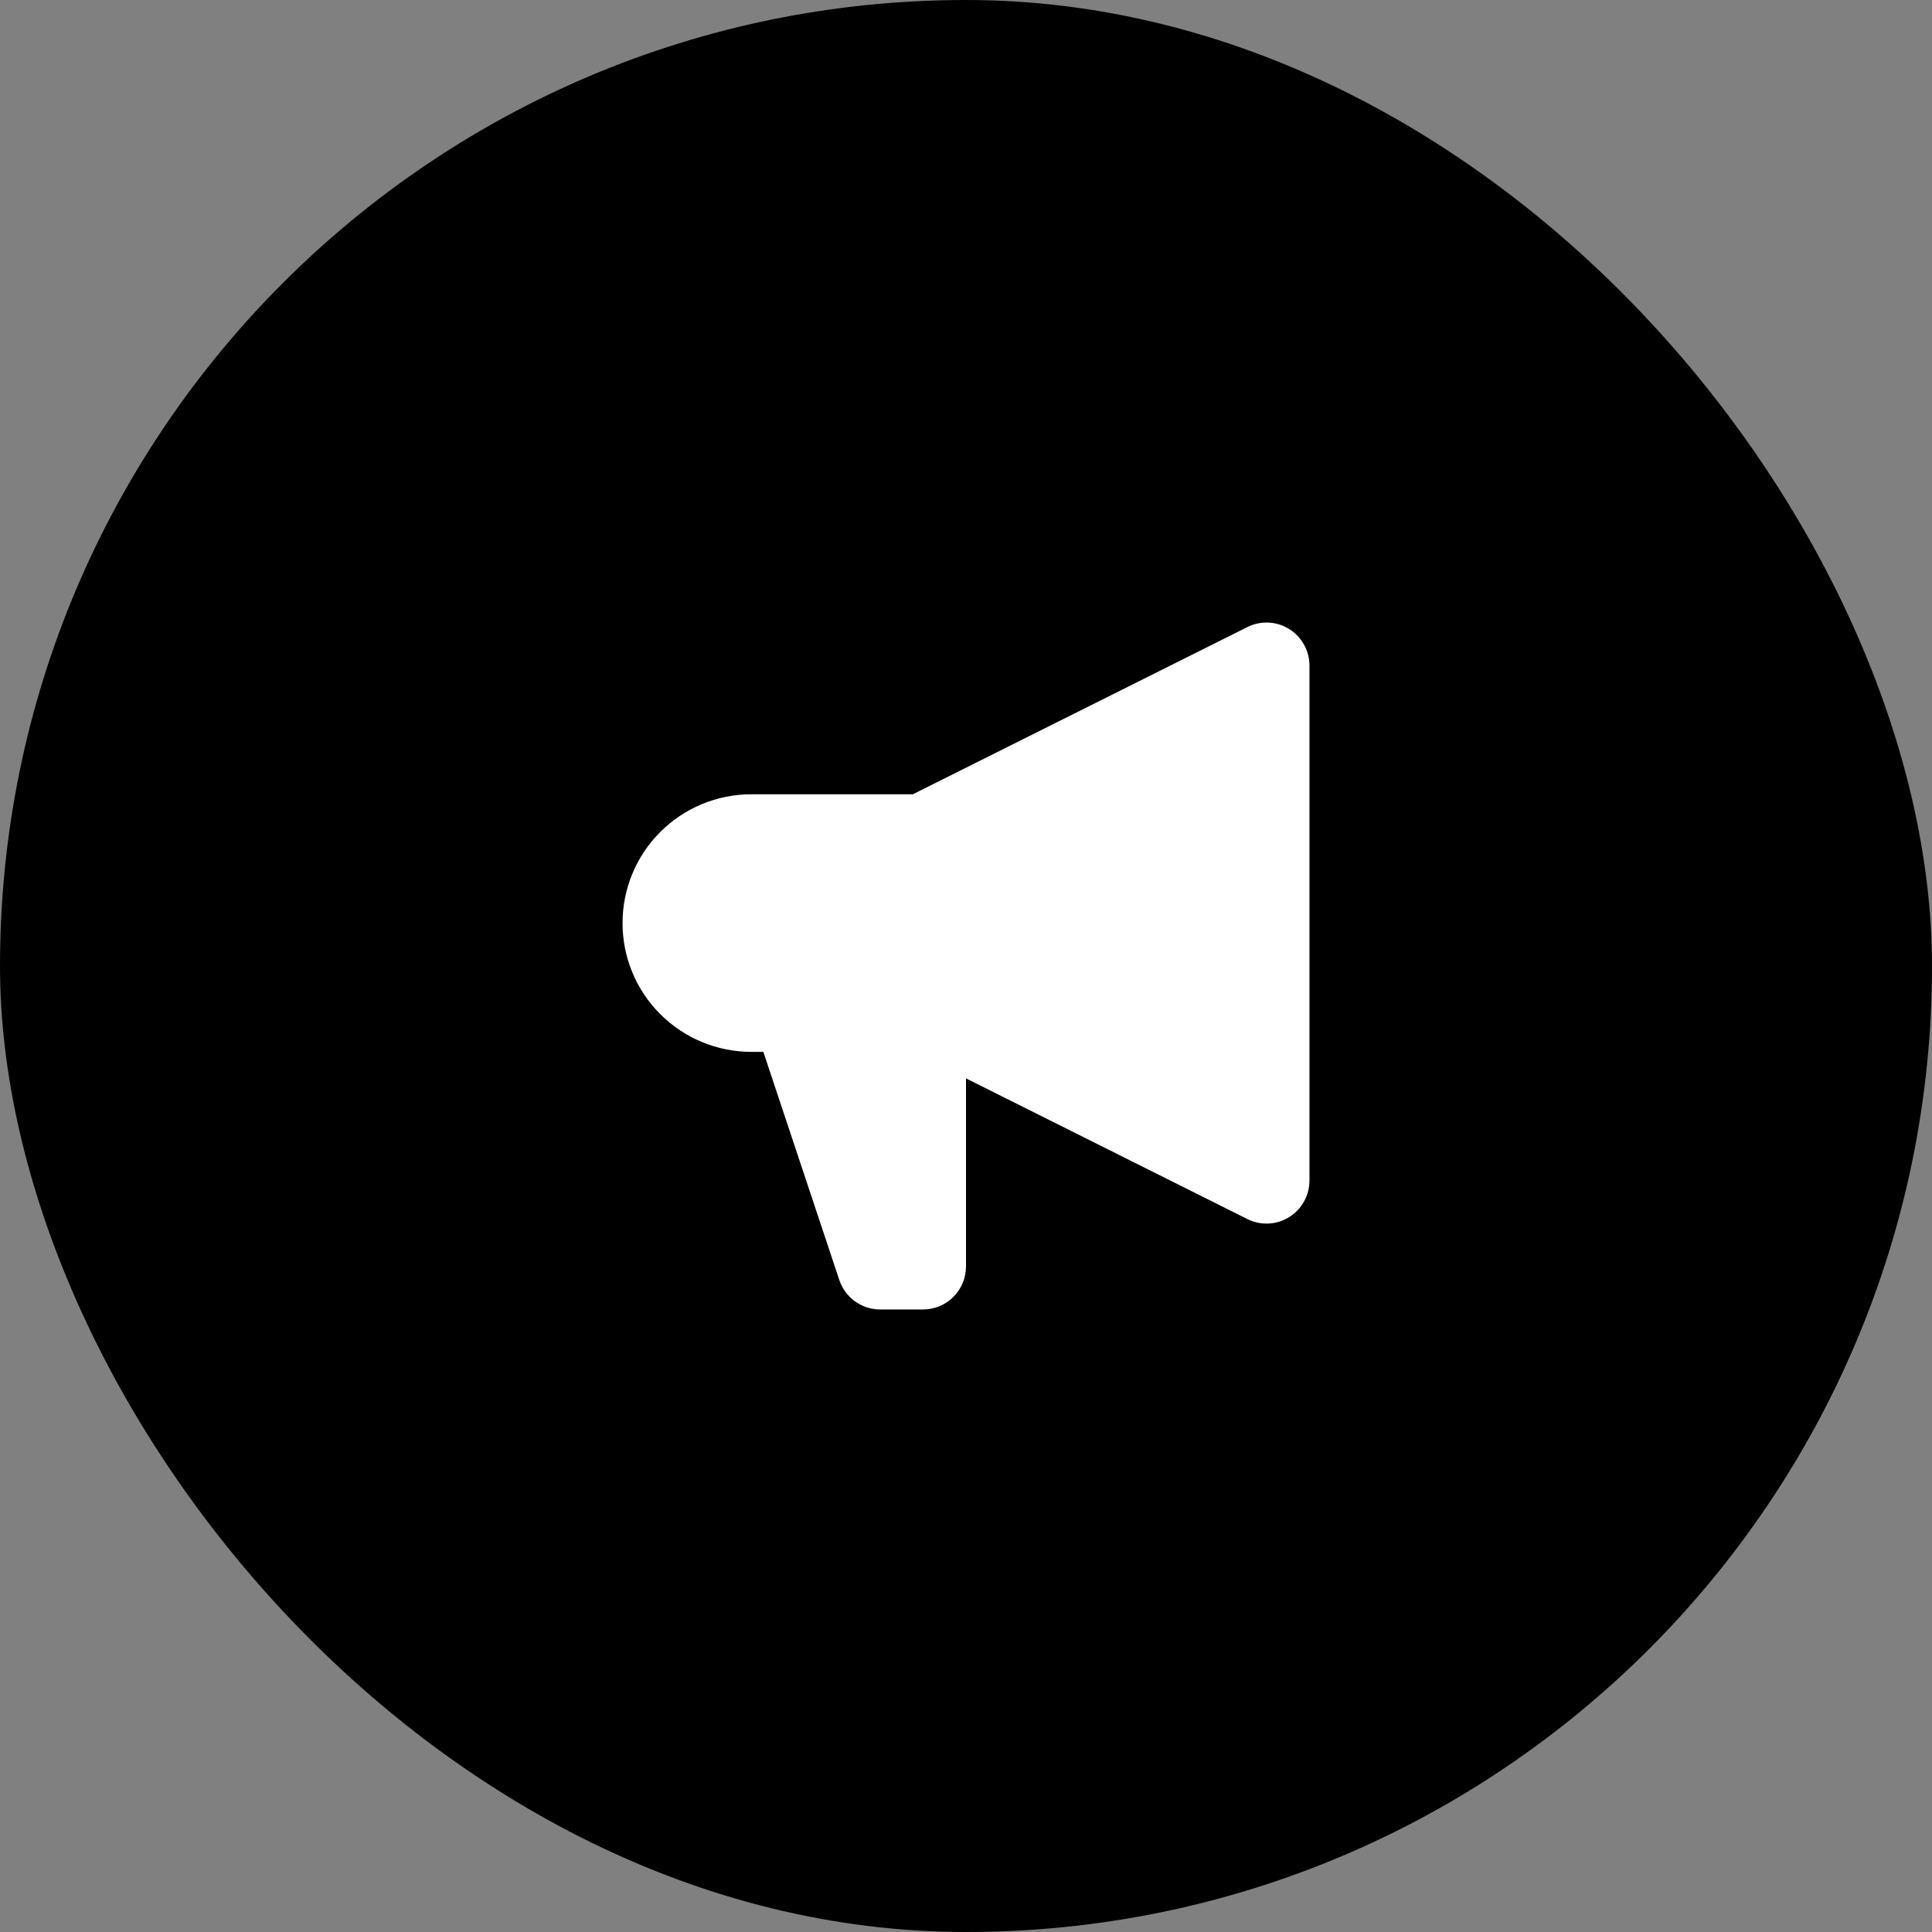
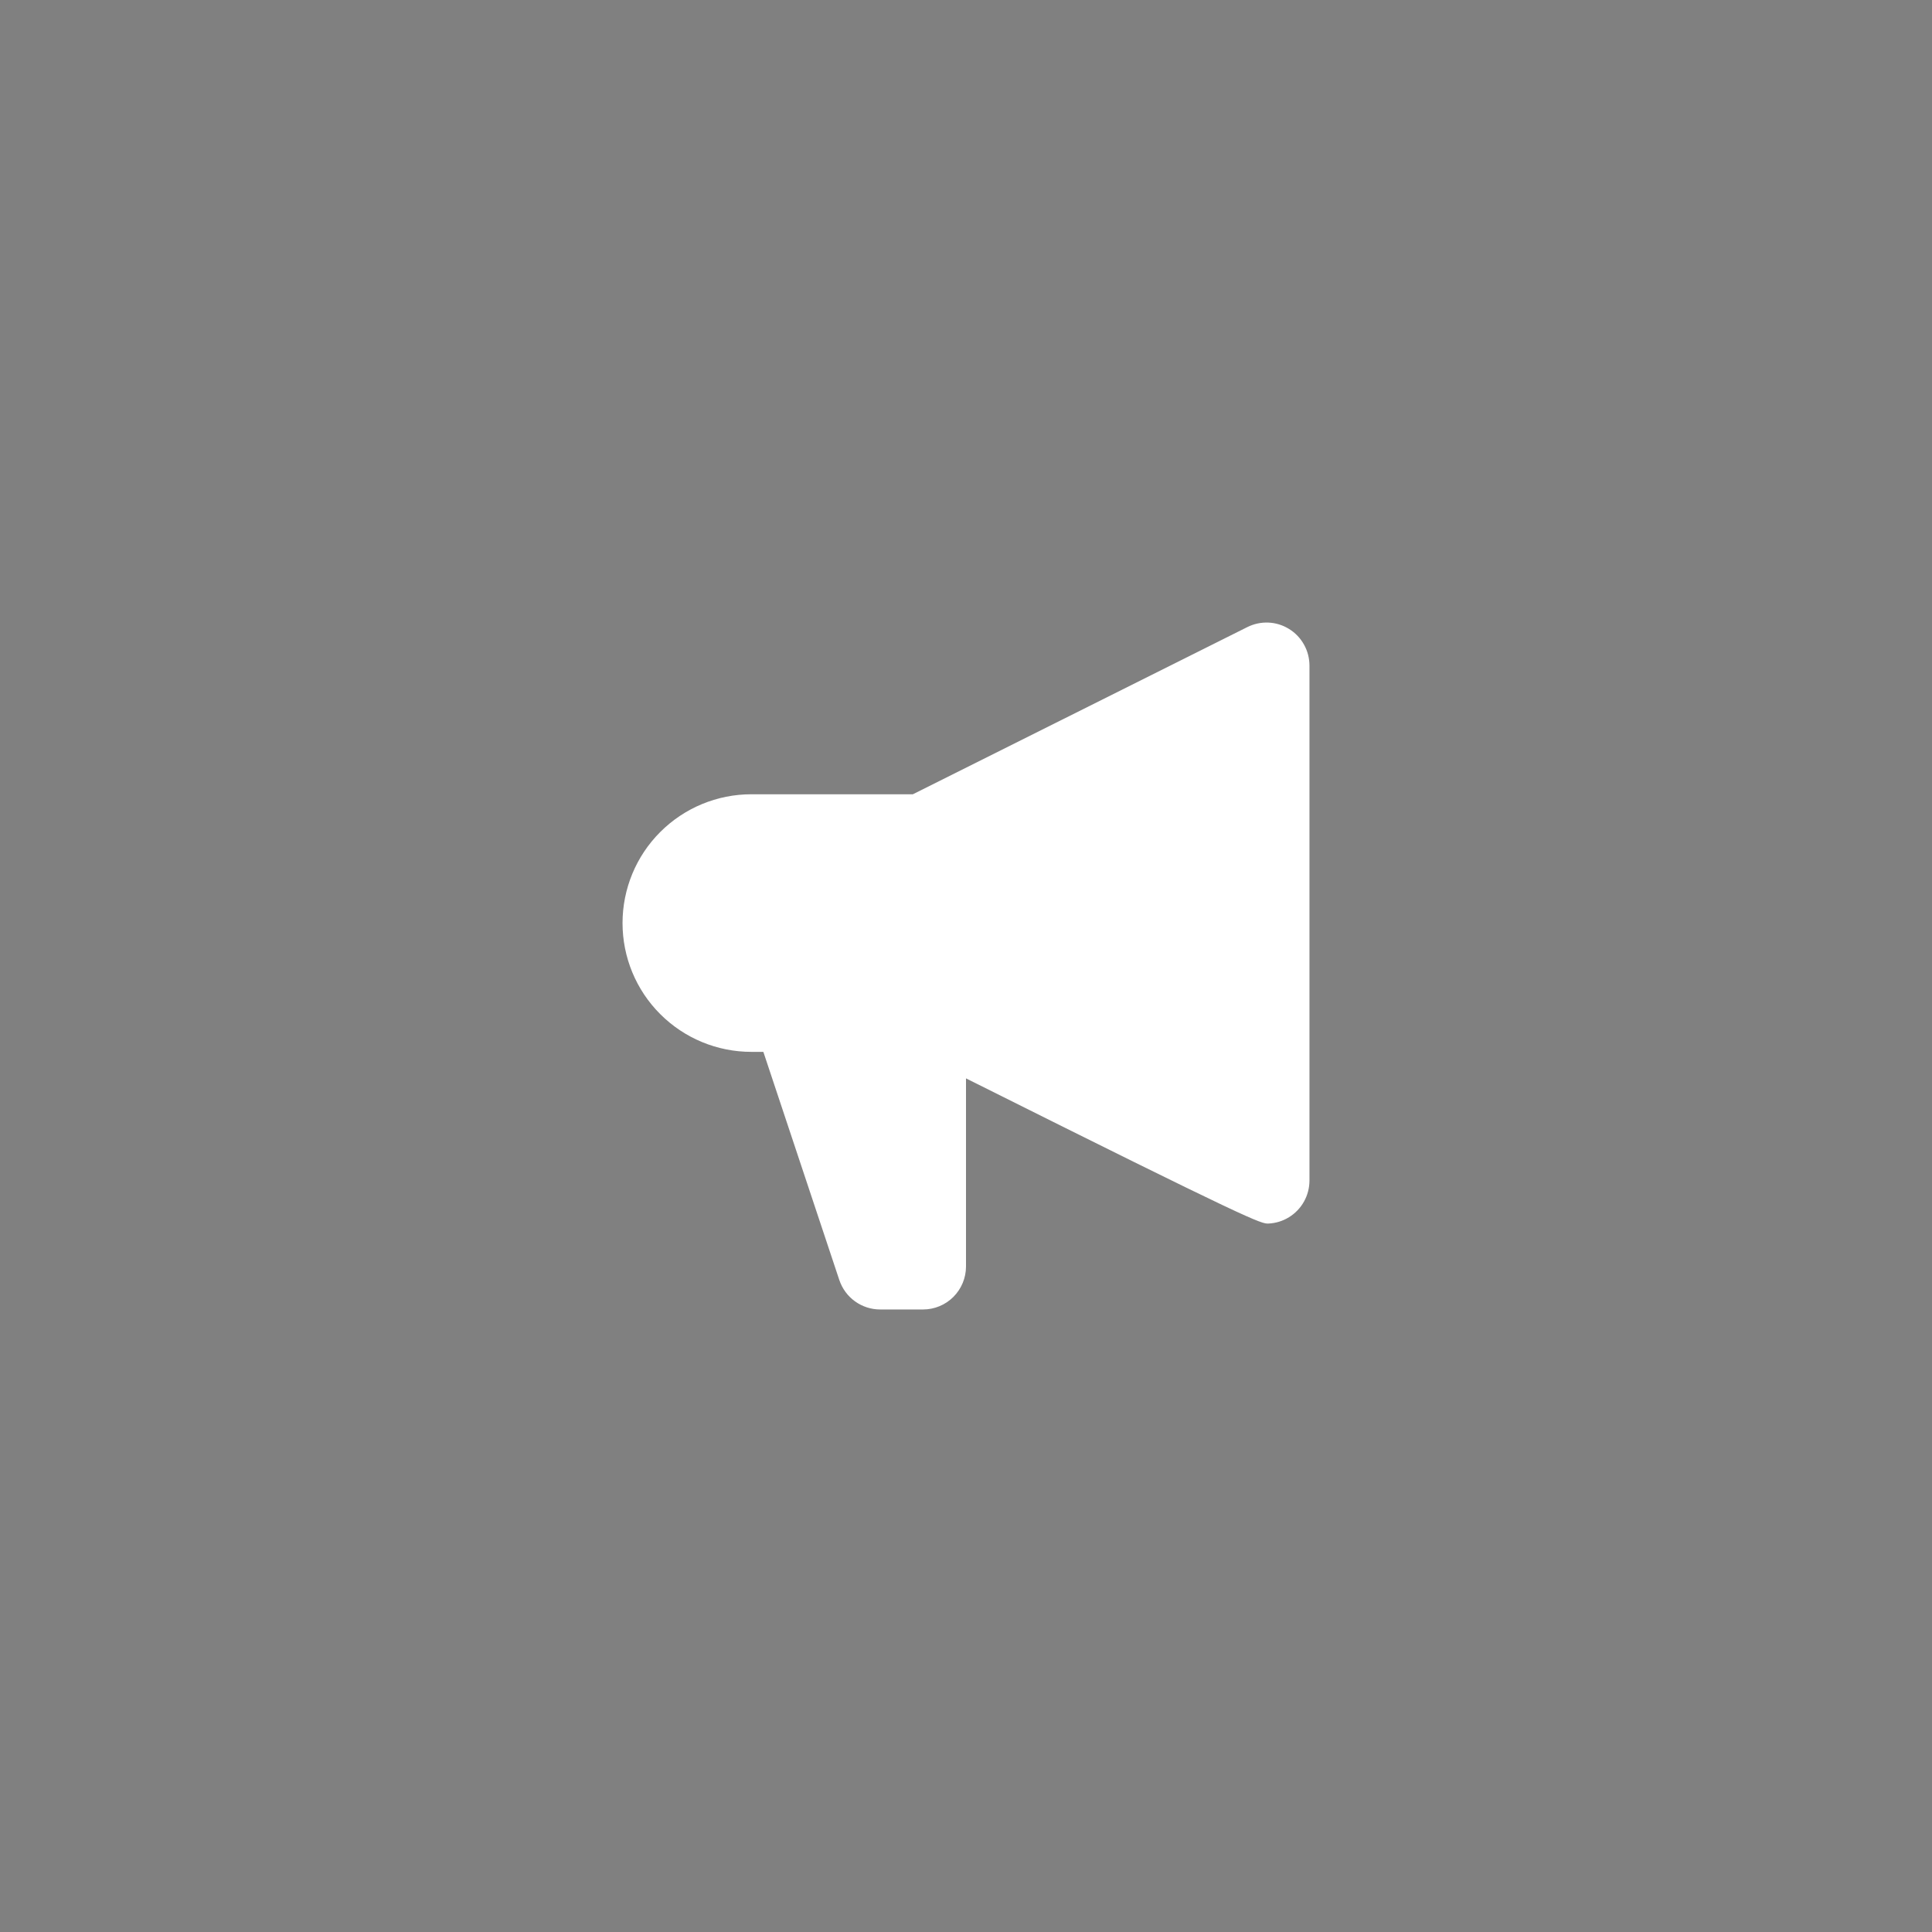
<svg xmlns="http://www.w3.org/2000/svg" width="36" height="36" viewBox="0 0 36 36" fill="none">
  <rect x="0" y="0" width="36" height="36" fill="#808080" stroke="none" />
-   <rect width="36" height="36" rx="18" fill="#0097AE" style="fill:#0097AE;fill:color(display-p3 0 0.592 0.682);fill-opacity:1;" />
-   <path fill-rule="evenodd" clip-rule="evenodd" d="M24.4 12.4C24.399 12.264 24.365 12.13 24.298 12.011C24.232 11.892 24.136 11.791 24.02 11.72C23.904 11.648 23.772 11.607 23.636 11.601C23.499 11.595 23.364 11.624 23.242 11.685L17.01 14.8H14C13.363 14.8 12.753 15.053 12.303 15.503C11.852 15.953 11.6 16.564 11.6 17.2C11.6 17.837 11.852 18.447 12.303 18.897C12.753 19.347 13.363 19.6 14 19.6H14.224L15.64 23.853C15.694 24.012 15.795 24.151 15.932 24.249C16.068 24.347 16.232 24.4 16.4 24.4H17.2C17.412 24.4 17.615 24.316 17.765 24.166C17.915 24.016 18 23.812 18 23.6V20.094L23.242 22.715C23.364 22.776 23.499 22.805 23.636 22.799C23.772 22.793 23.904 22.752 24.02 22.68C24.136 22.608 24.232 22.508 24.298 22.389C24.365 22.27 24.399 22.136 24.4 22V12.4Z" fill="white" style="fill:white;fill-opacity:1;" />
+   <path fill-rule="evenodd" clip-rule="evenodd" d="M24.4 12.4C24.399 12.264 24.365 12.13 24.298 12.011C24.232 11.892 24.136 11.791 24.02 11.72C23.904 11.648 23.772 11.607 23.636 11.601C23.499 11.595 23.364 11.624 23.242 11.685L17.01 14.8H14C13.363 14.8 12.753 15.053 12.303 15.503C11.852 15.953 11.6 16.564 11.6 17.2C11.6 17.837 11.852 18.447 12.303 18.897C12.753 19.347 13.363 19.6 14 19.6H14.224L15.64 23.853C15.694 24.012 15.795 24.151 15.932 24.249C16.068 24.347 16.232 24.4 16.4 24.4H17.2C17.412 24.4 17.615 24.316 17.765 24.166C17.915 24.016 18 23.812 18 23.6V20.094C23.364 22.776 23.499 22.805 23.636 22.799C23.772 22.793 23.904 22.752 24.02 22.68C24.136 22.608 24.232 22.508 24.298 22.389C24.365 22.27 24.399 22.136 24.4 22V12.4Z" fill="white" style="fill:white;fill-opacity:1;" />
</svg>